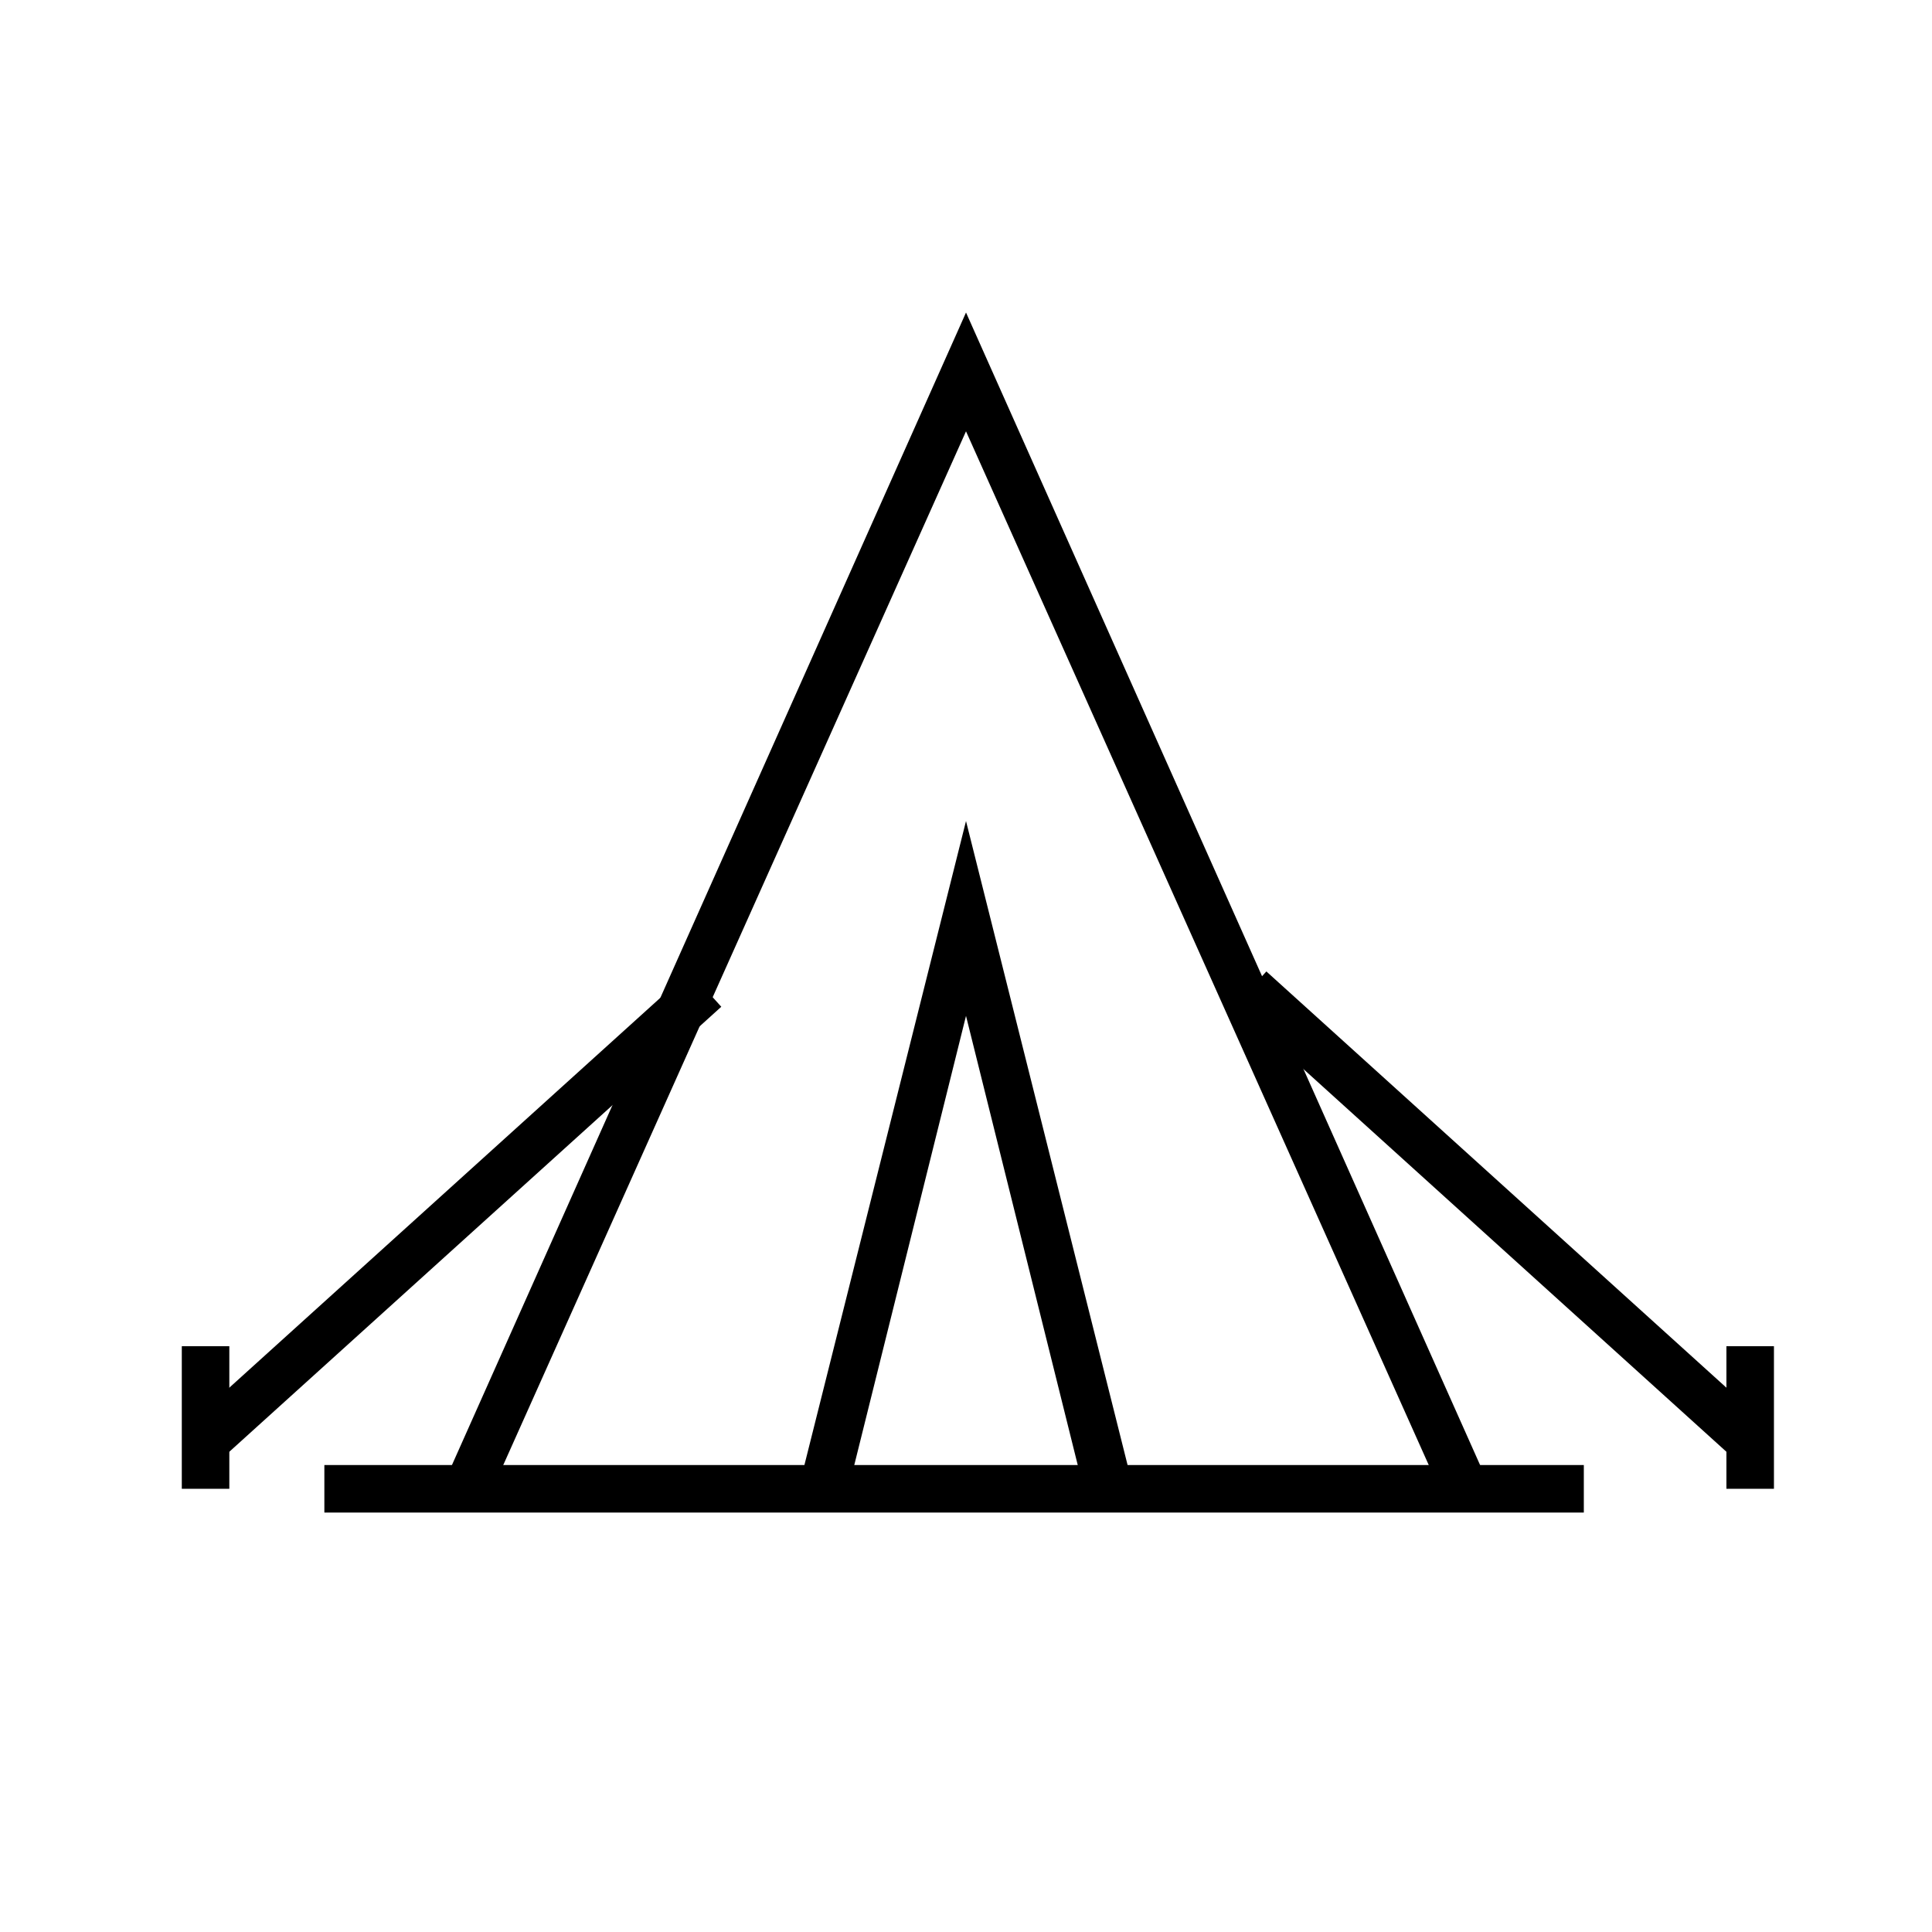
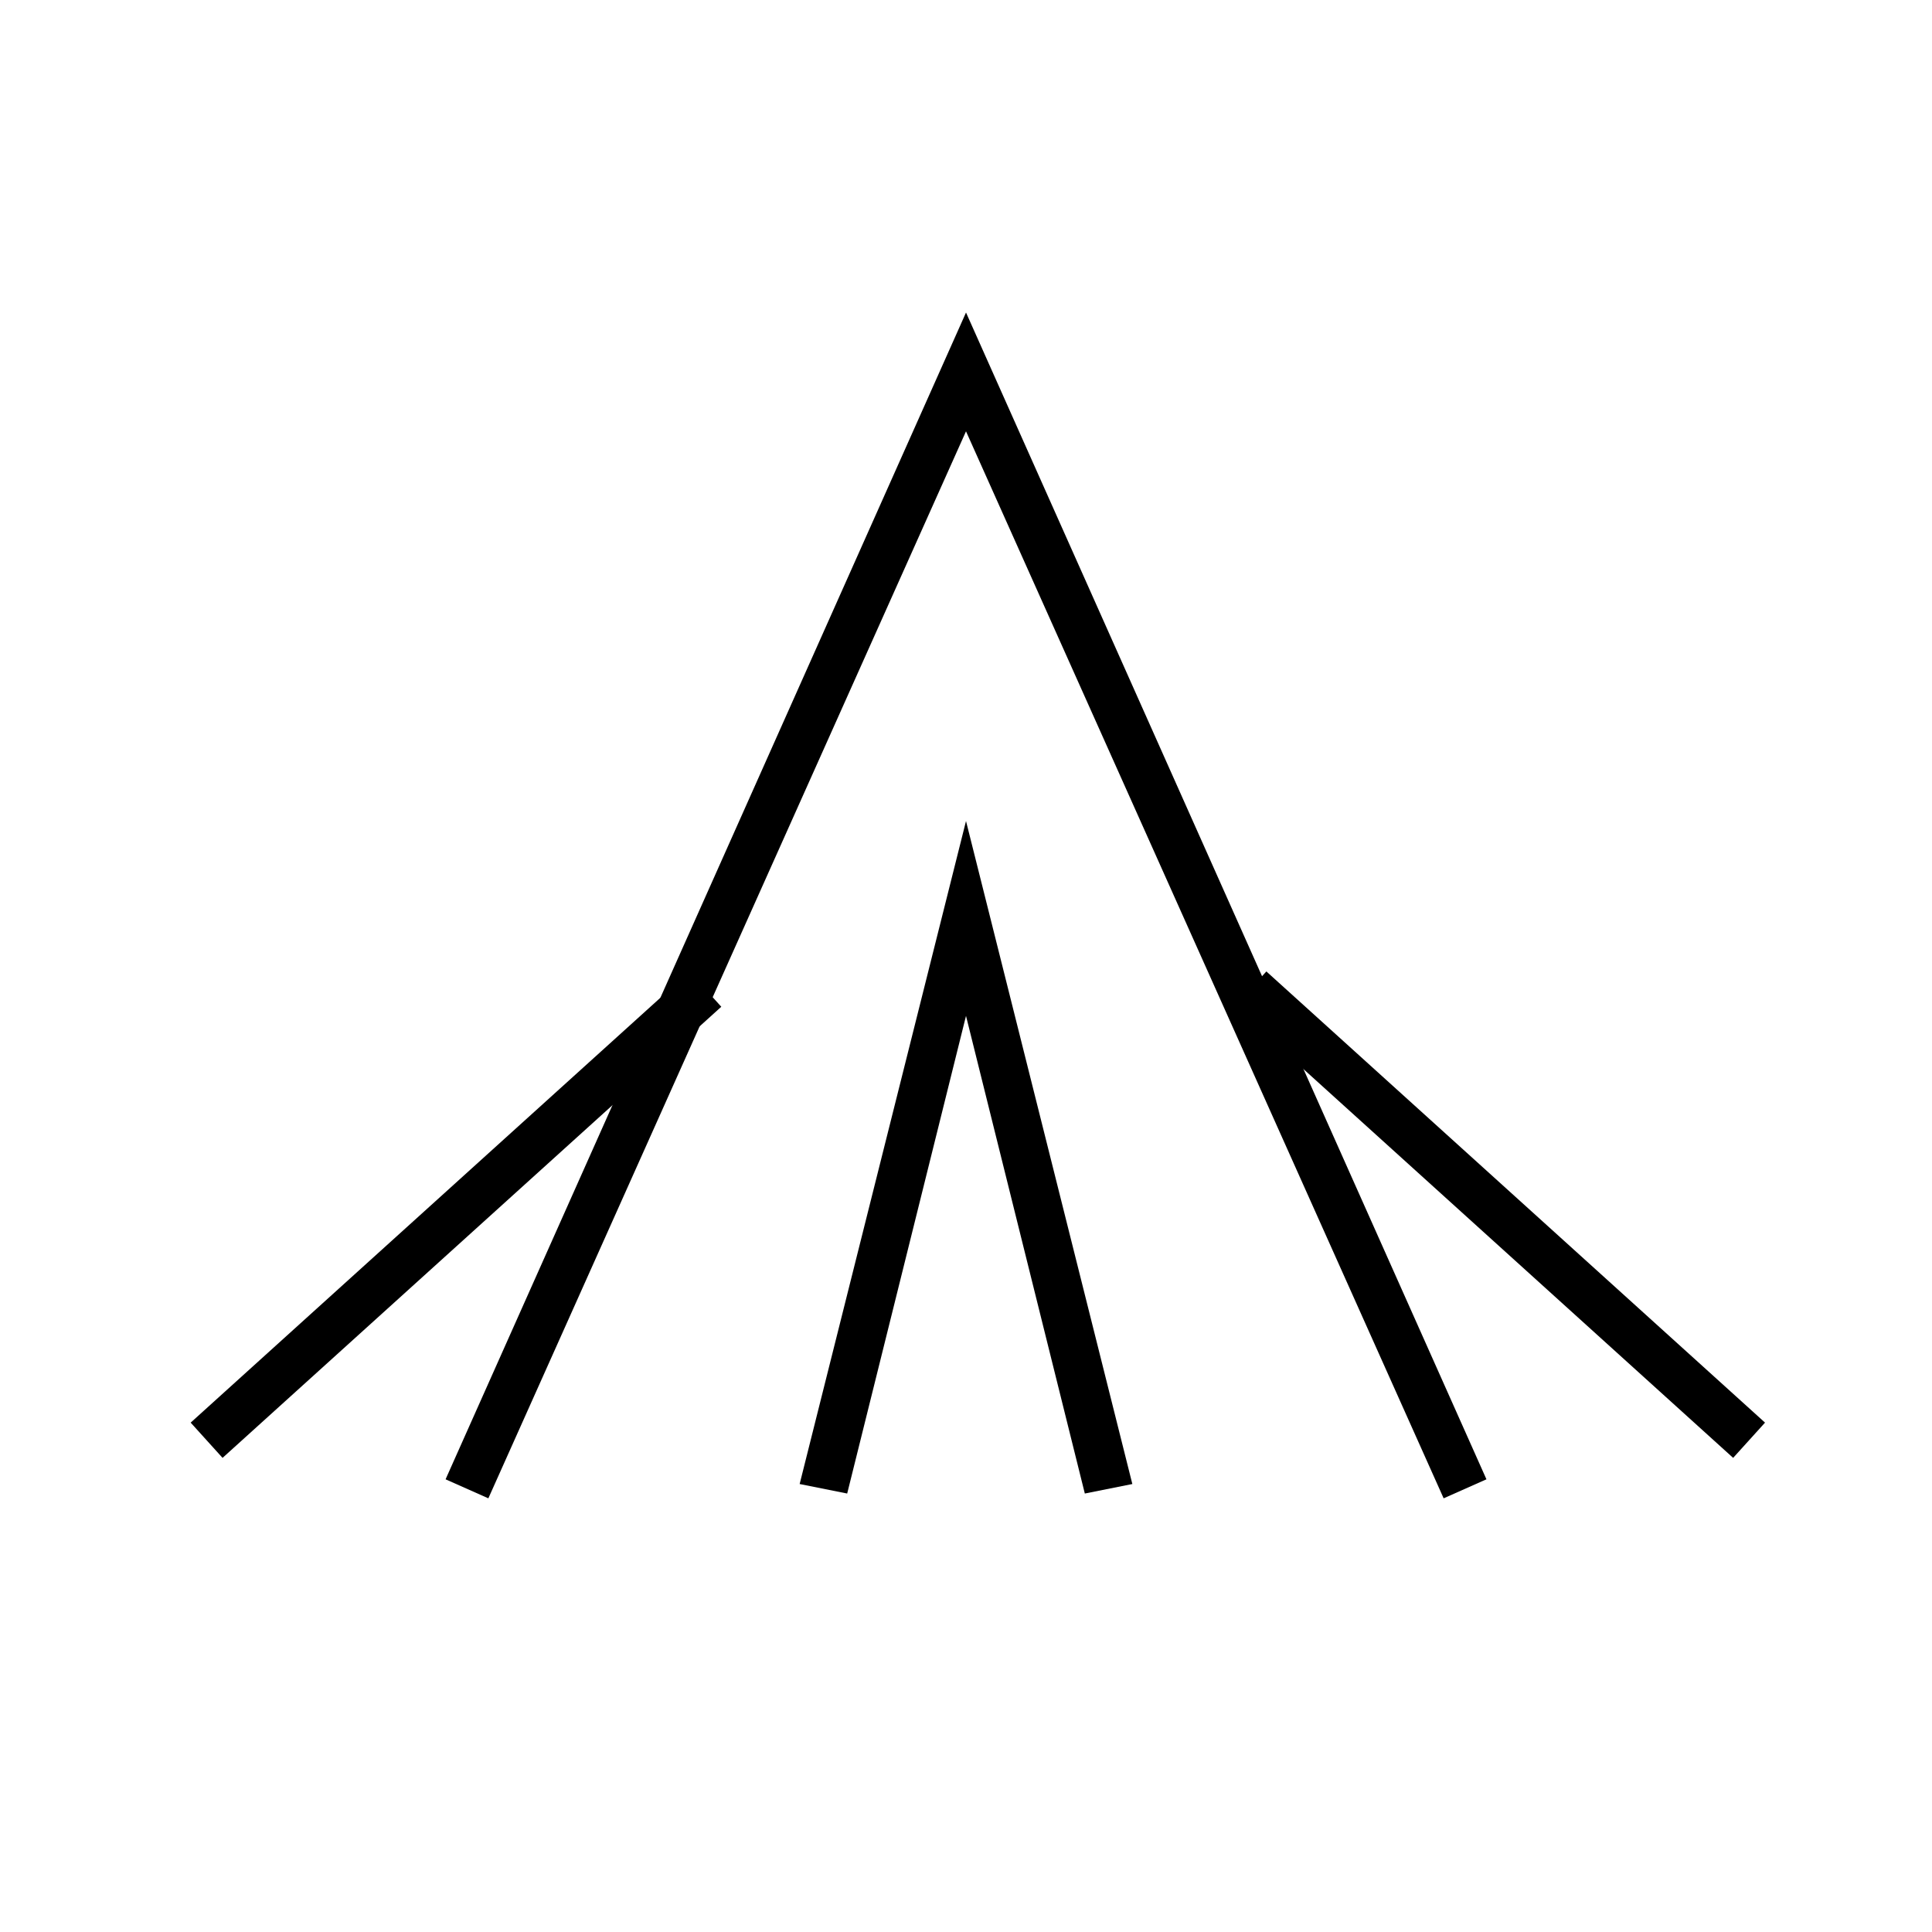
<svg xmlns="http://www.w3.org/2000/svg" fill="#000000" width="800px" height="800px" version="1.1" viewBox="144 144 512 512">
  <g>
-     <path d="m229.96 532.25h333.77v12.594h-333.77z" />
    <path d="m526.58 541.07-126.58-282.77-126.58 282.77-11.336-5.039 137.92-309.21 137.92 309.21z" />
    <path d="m431.49 539.8-31.488-126.58-31.488 126.58-12.598-2.519 44.086-175.7 44.082 175.7z" />
    <path d="m479.6 401.44 132.15 119.57-8.449 9.34-132.15-119.57z" />
-     <path d="m601.52 500.76h12.594v37.785h-12.594z" />
    <path d="m326.7 401.46 8.449 9.34-132.17 119.55-8.449-9.34z" />
-     <path d="m192.18 500.76h12.594v37.785h-12.594z" />
  </g>
</svg>